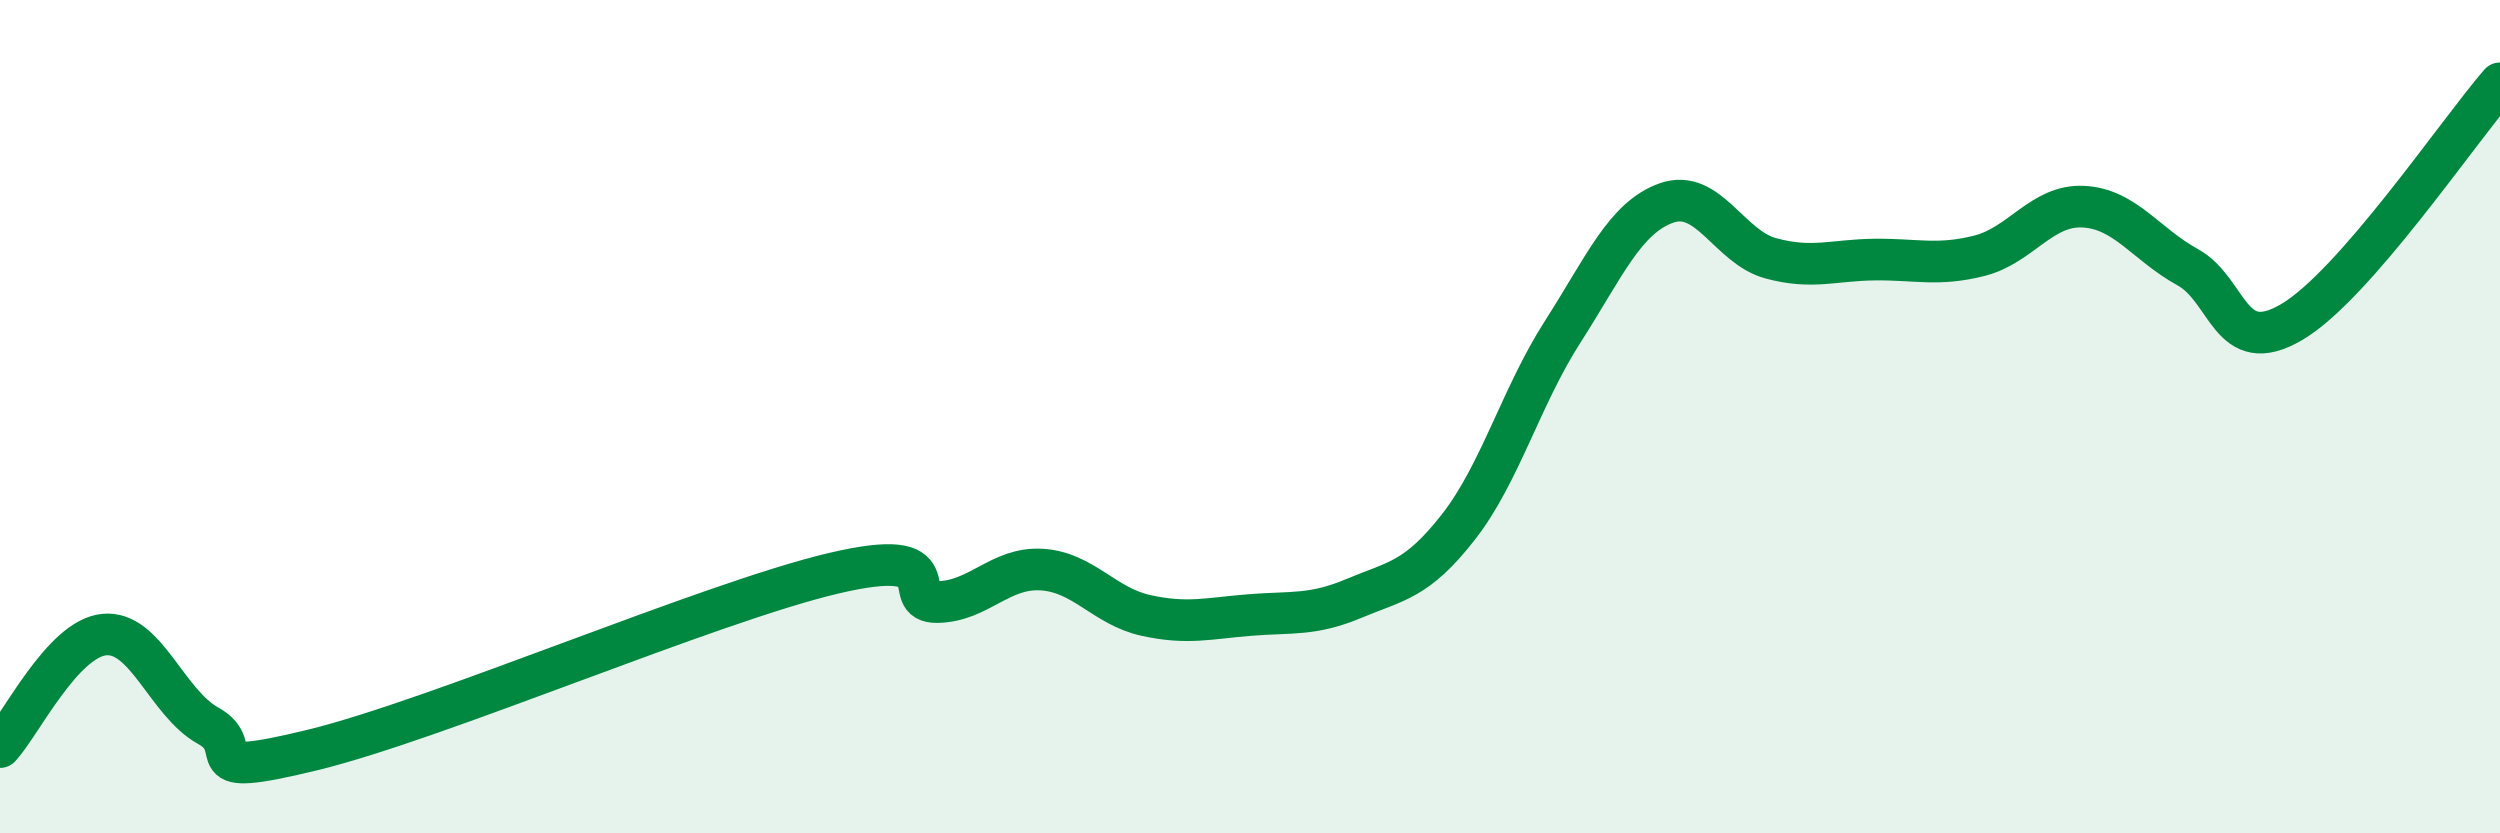
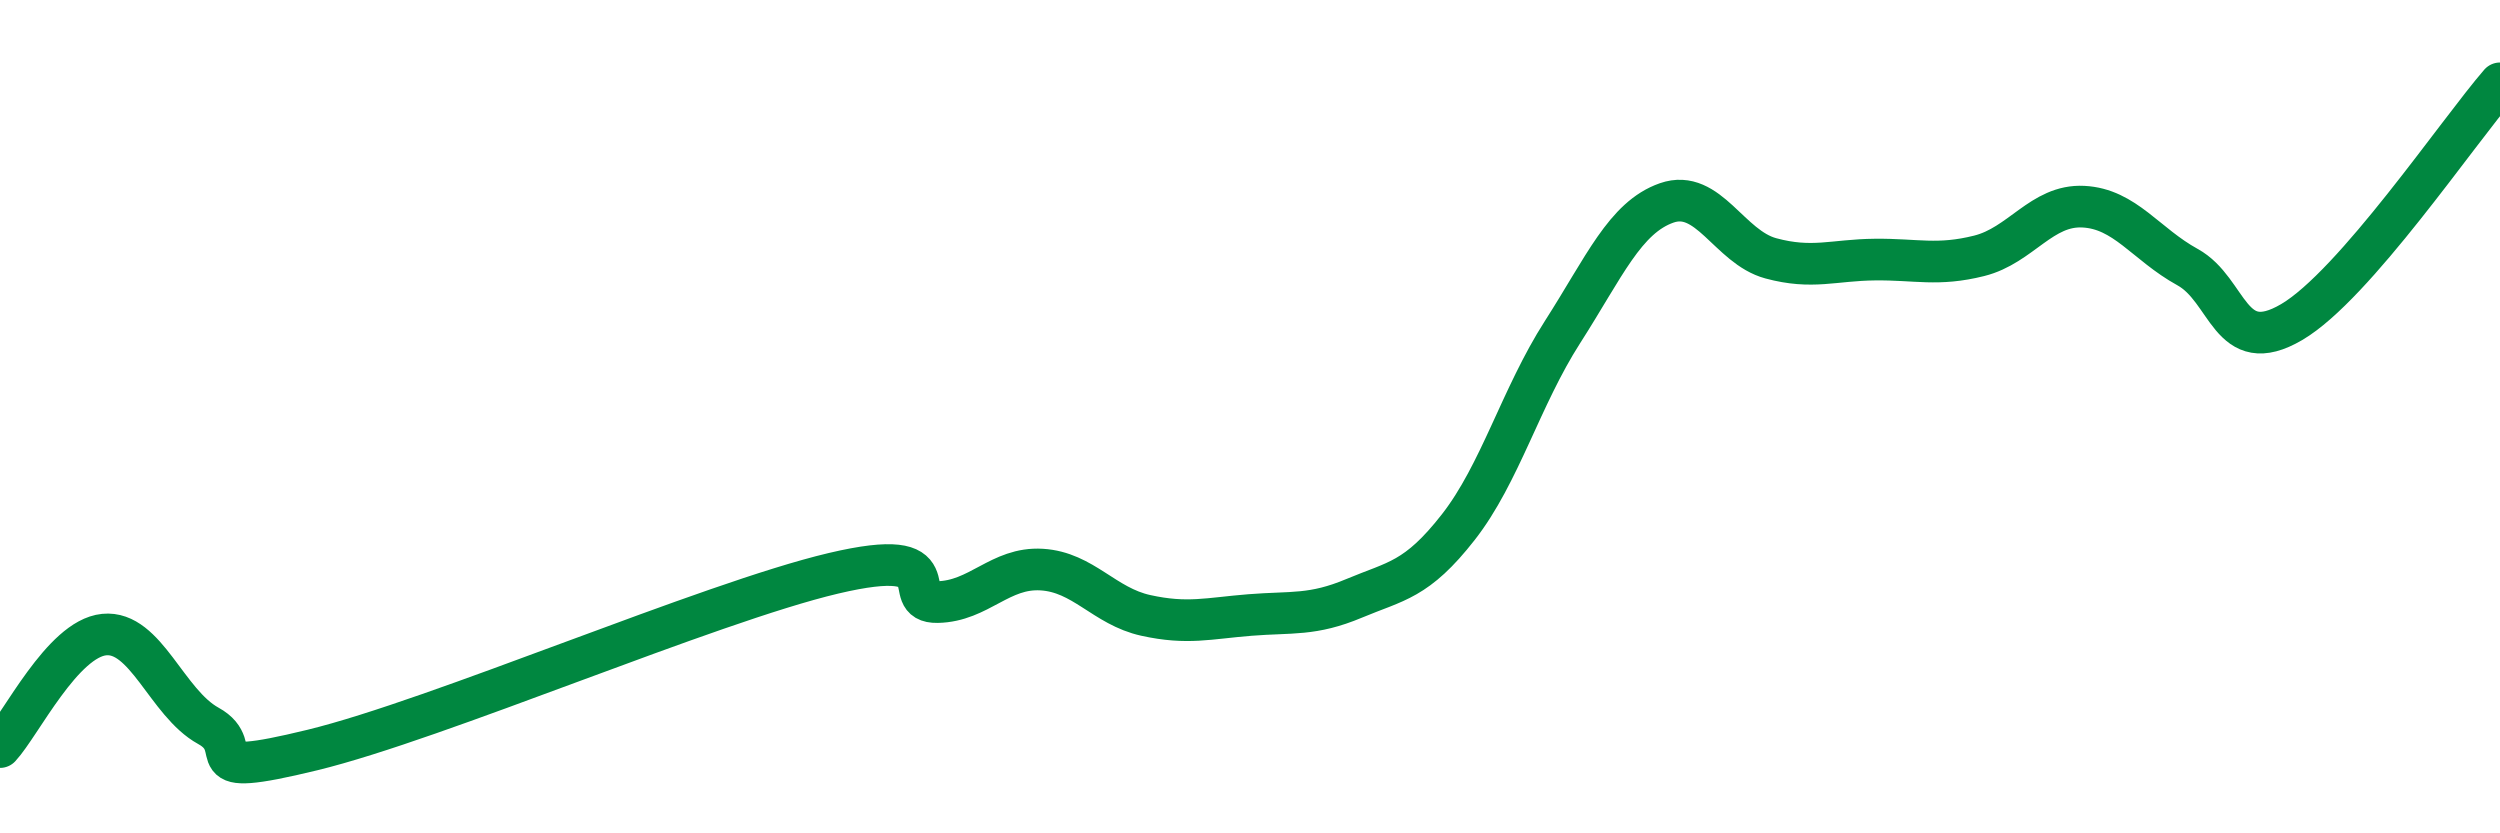
<svg xmlns="http://www.w3.org/2000/svg" width="60" height="20" viewBox="0 0 60 20">
-   <path d="M 0,17.93 C 0.5,17.39 1.5,15.33 2.5,15.23 C 3.5,15.13 4,16.87 5,17.42 C 6,17.97 4.5,18.73 7.5,18 C 10.5,17.27 17,14.47 20,13.76 C 23,13.05 21.5,14.47 22.5,14.45 C 23.5,14.43 24,13.61 25,13.67 C 26,13.73 26.5,14.55 27.5,14.77 C 28.5,14.99 29,14.84 30,14.76 C 31,14.68 31.5,14.78 32.5,14.36 C 33.5,13.94 34,13.93 35,12.65 C 36,11.37 36.5,9.53 37.5,7.97 C 38.5,6.41 39,5.22 40,4.87 C 41,4.52 41.5,5.93 42.5,6.2 C 43.5,6.47 44,6.24 45,6.23 C 46,6.22 46.5,6.39 47.5,6.14 C 48.5,5.89 49,4.91 50,4.96 C 51,5.01 51.5,5.86 52.5,6.41 C 53.5,6.96 53.5,8.61 55,7.73 C 56.5,6.85 59,3.15 60,2L60 20L0 20Z" fill="#008740" opacity="0.1" stroke-linecap="round" stroke-linejoin="round" />
  <path d="M 0,17.93 C 0.5,17.39 1.5,15.33 2.5,15.23 C 3.5,15.13 4,16.87 5,17.42 C 6,17.97 4.5,18.73 7.5,18 C 10.5,17.27 17,14.47 20,13.76 C 23,13.05 21.5,14.47 22.5,14.45 C 23.5,14.43 24,13.61 25,13.67 C 26,13.73 26.5,14.55 27.5,14.77 C 28.5,14.99 29,14.84 30,14.76 C 31,14.68 31.5,14.78 32.5,14.36 C 33.5,13.94 34,13.93 35,12.65 C 36,11.37 36.5,9.53 37.5,7.97 C 38.5,6.41 39,5.22 40,4.87 C 41,4.52 41.5,5.93 42.5,6.2 C 43.5,6.47 44,6.24 45,6.23 C 46,6.22 46.5,6.39 47.5,6.14 C 48.5,5.89 49,4.91 50,4.96 C 51,5.01 51.5,5.86 52.5,6.41 C 53.5,6.96 53.5,8.61 55,7.73 C 56.5,6.85 59,3.15 60,2" stroke="#008740" stroke-width="1" fill="none" stroke-linecap="round" stroke-linejoin="round" />
</svg>